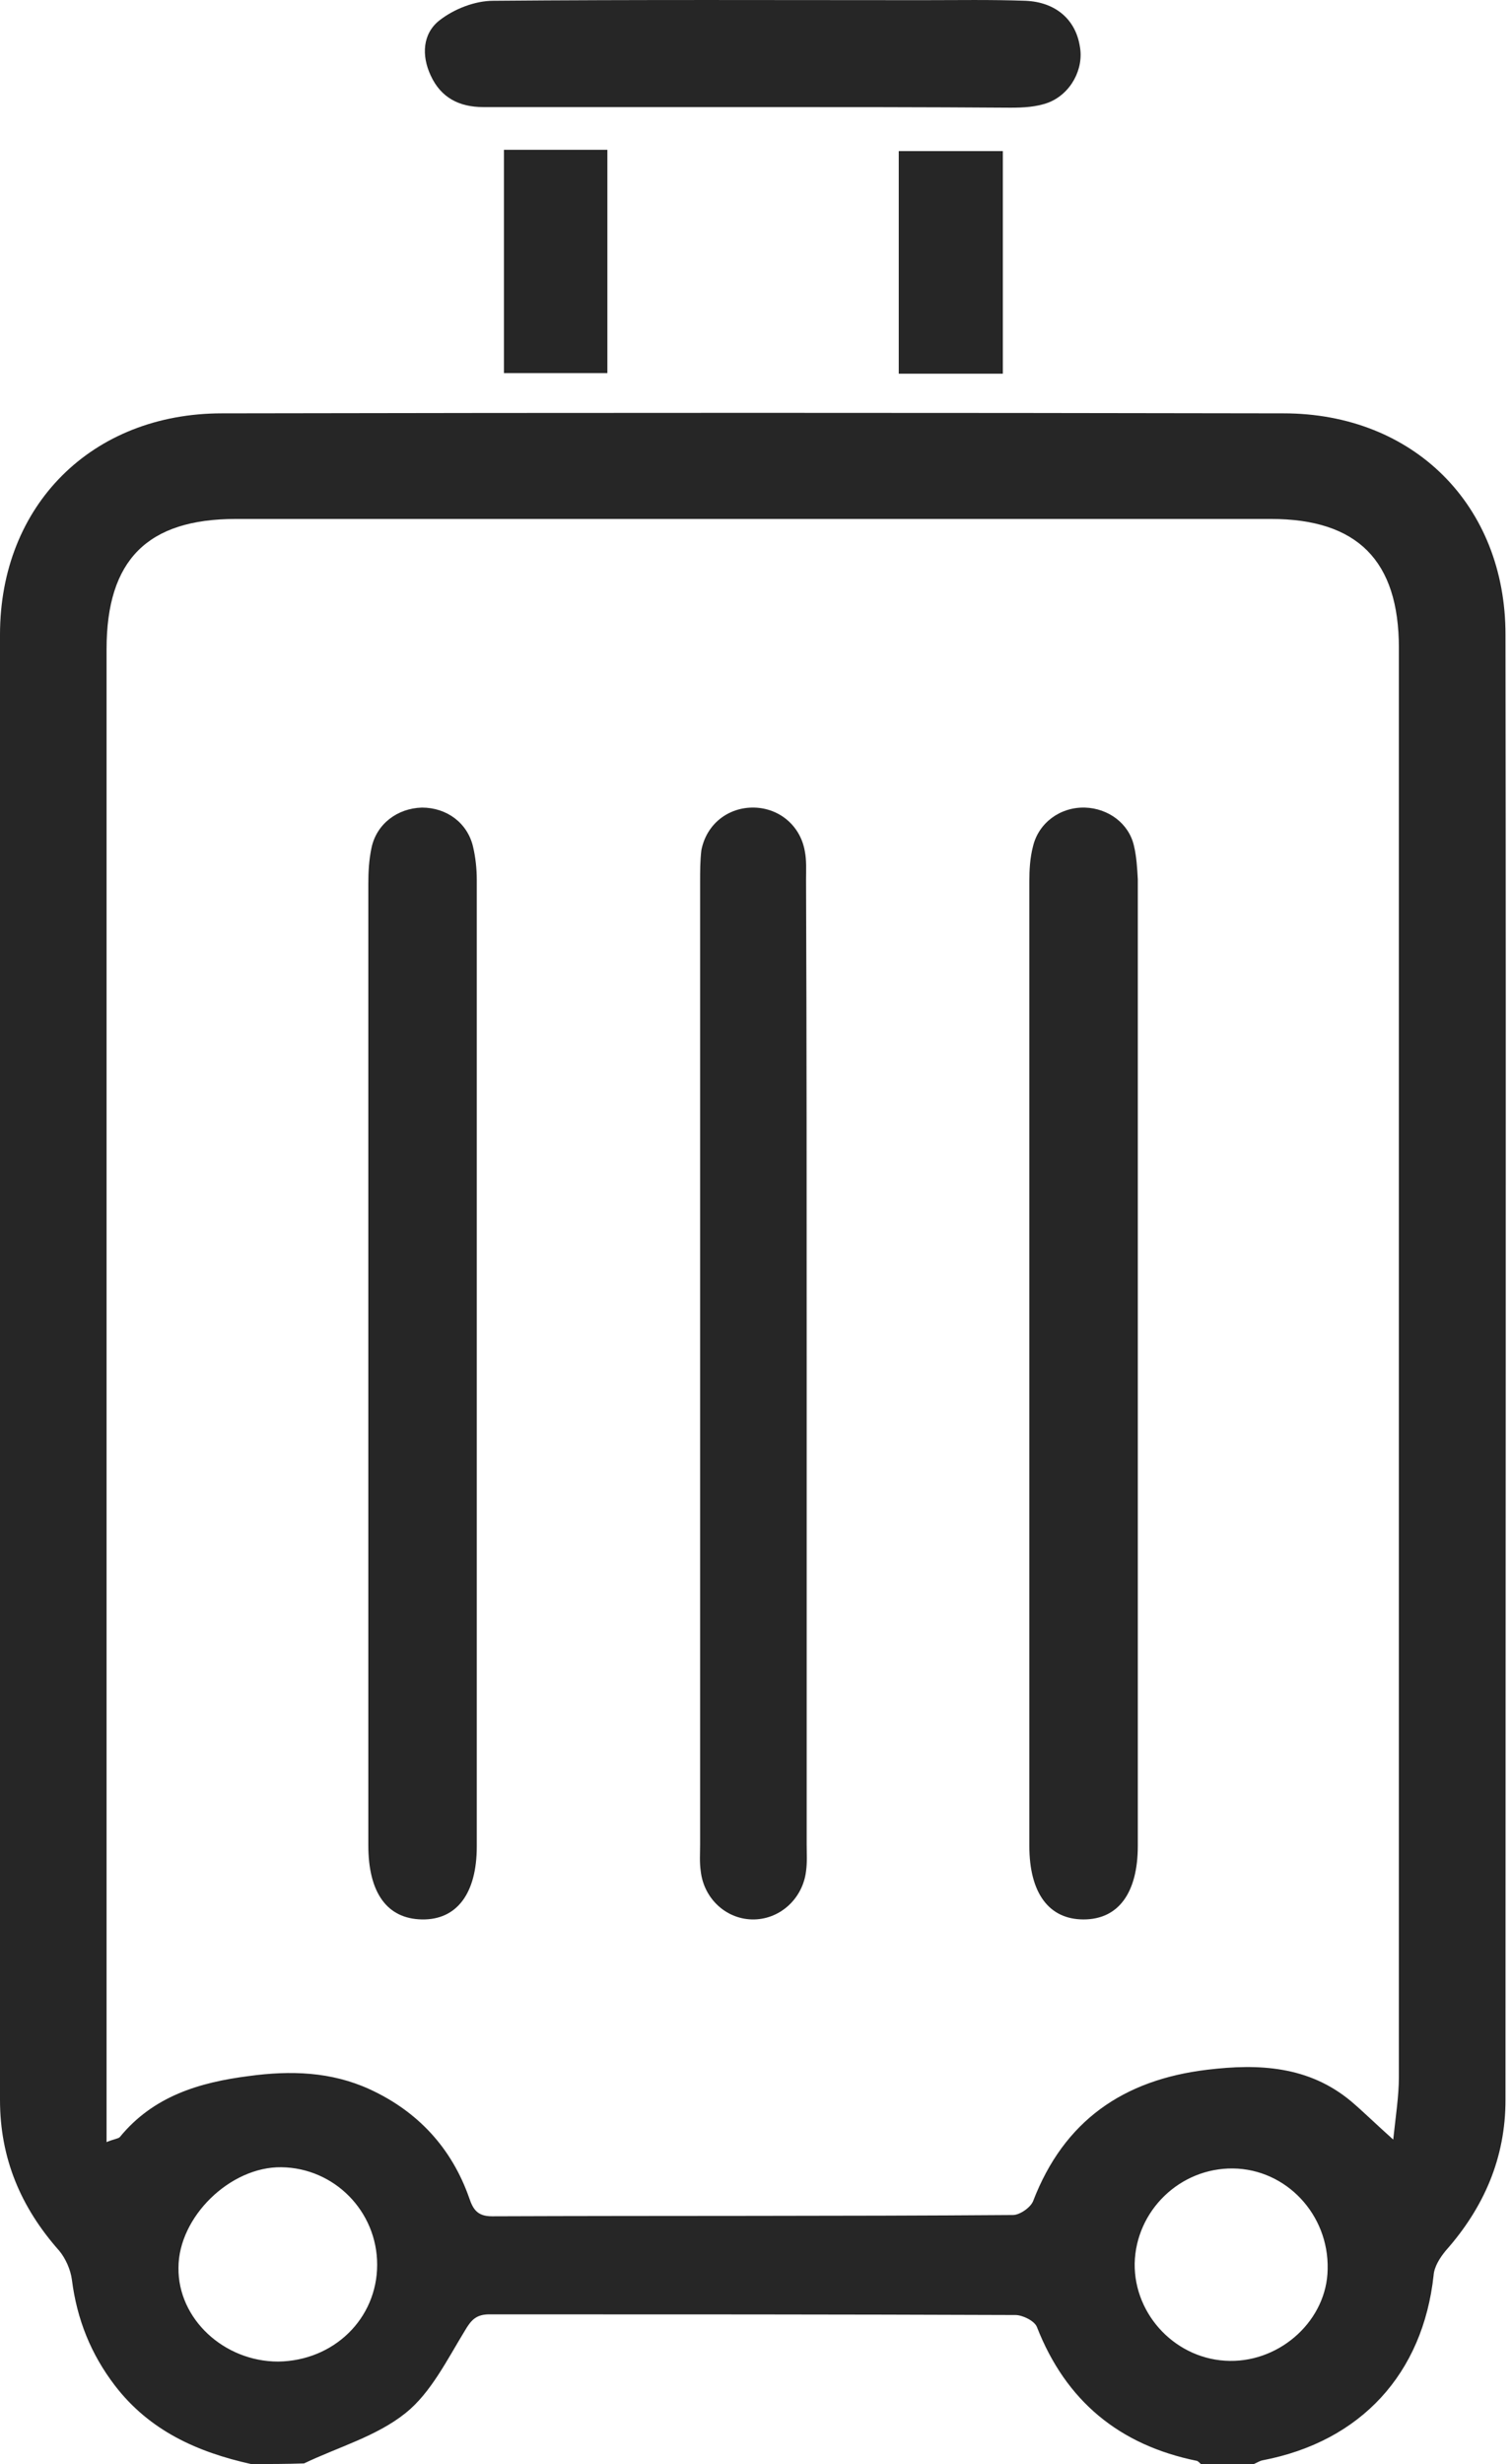
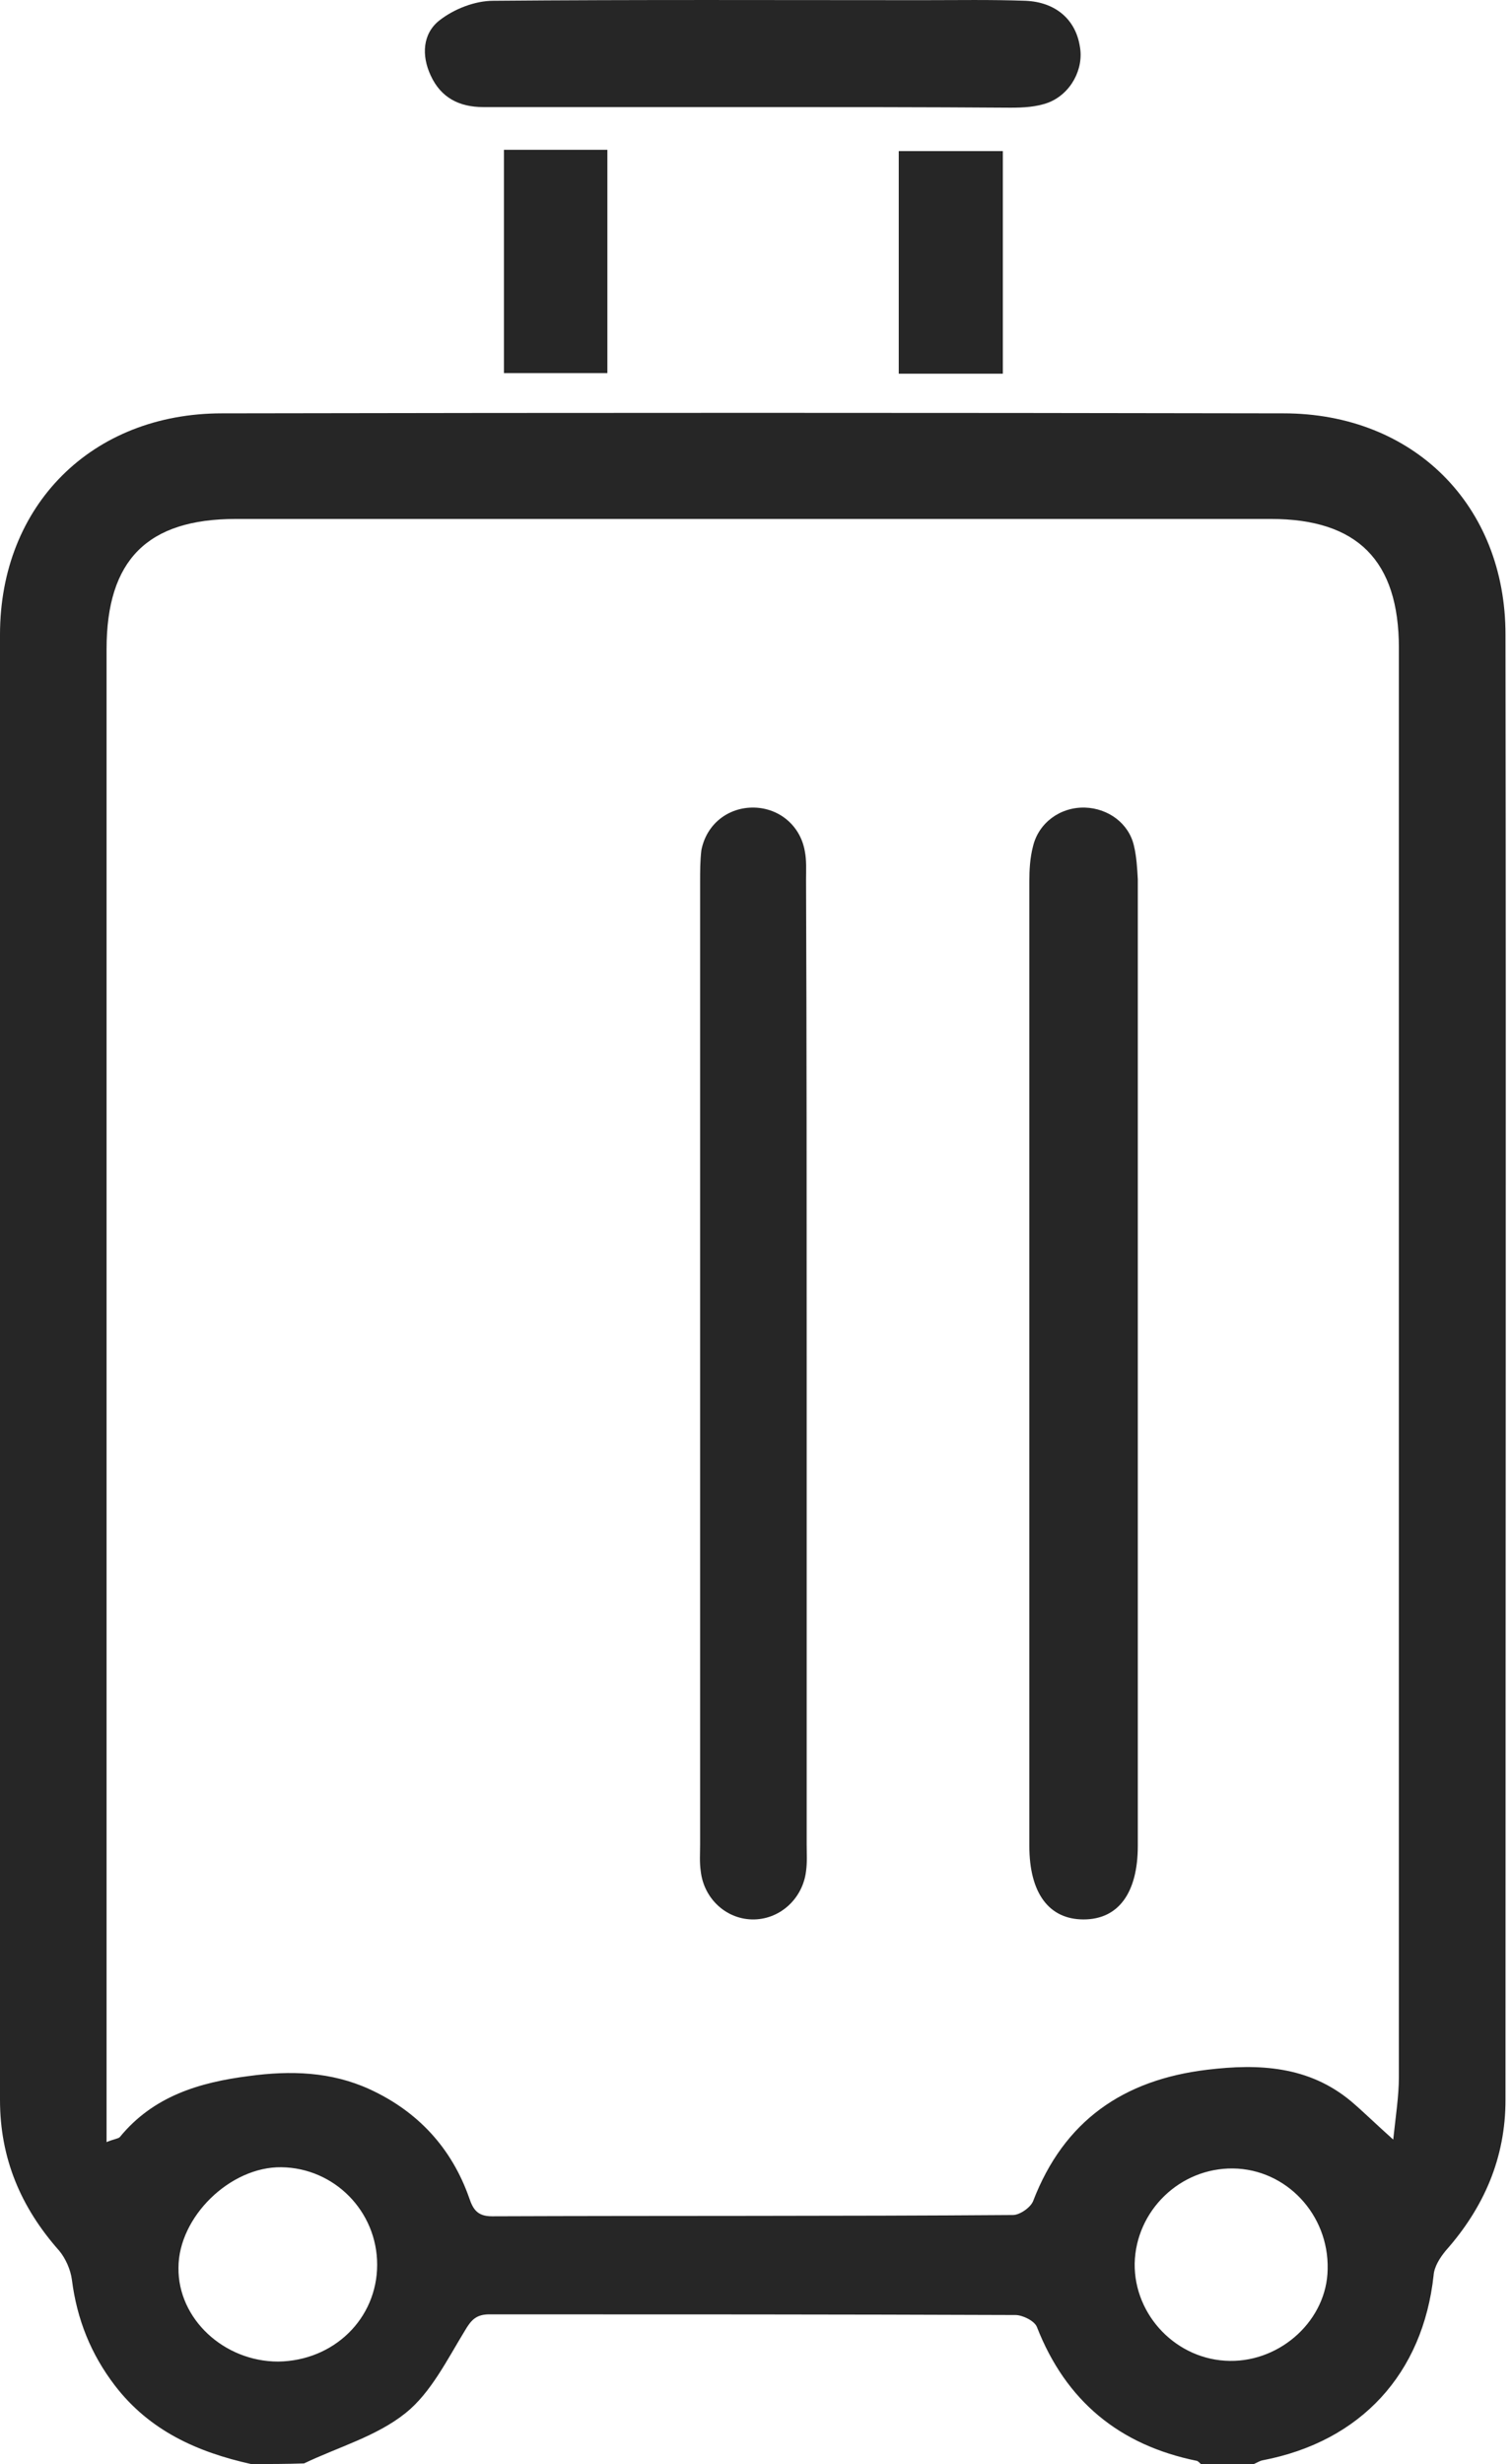
<svg xmlns="http://www.w3.org/2000/svg" width="27" height="44" viewBox="0 0 27 44" fill="none">
  <path d="M4.483 44C3.525 43.787 2.669 43.405 2.05 42.596C1.622 42.035 1.374 41.417 1.284 40.71C1.261 40.53 1.171 40.328 1.059 40.193C0.372 39.418 0 38.542 0 37.498C0 28.773 0 20.059 0 11.333C0 9.02 1.644 7.381 3.964 7.381C10.283 7.369 16.601 7.369 22.919 7.381C25.239 7.381 26.884 9.02 26.884 11.333C26.895 20.059 26.884 28.773 26.884 37.498C26.884 38.531 26.501 39.418 25.814 40.193C25.713 40.317 25.611 40.474 25.6 40.631C25.409 42.383 24.305 43.596 22.548 43.933C22.491 43.944 22.446 43.977 22.39 44C22.075 44 21.759 44 21.444 44C21.422 43.977 21.399 43.955 21.377 43.944C19.991 43.663 19.034 42.877 18.516 41.552C18.471 41.44 18.257 41.339 18.133 41.339C15.002 41.327 11.871 41.327 8.74 41.327C8.503 41.327 8.413 41.428 8.301 41.619C7.985 42.136 7.692 42.731 7.242 43.09C6.724 43.506 6.037 43.697 5.429 43.989C5.113 44 4.798 44 4.483 44ZM1.903 38.251C2.039 38.194 2.106 38.194 2.14 38.161C2.737 37.431 3.559 37.184 4.449 37.071C5.192 36.97 5.913 36.993 6.6 37.307C7.456 37.7 8.064 38.352 8.379 39.25C8.447 39.452 8.526 39.576 8.785 39.576C11.882 39.564 14.991 39.576 18.088 39.553C18.212 39.553 18.403 39.418 18.448 39.306C19 37.869 20.059 37.139 21.557 36.959C22.48 36.847 23.37 36.892 24.125 37.521C24.35 37.712 24.564 37.925 24.879 38.206C24.924 37.779 24.98 37.431 24.98 37.083C24.98 28.582 24.98 20.07 24.98 11.569C24.98 10.008 24.237 9.267 22.694 9.267C16.534 9.267 10.373 9.267 4.212 9.267C2.635 9.267 1.903 9.997 1.903 11.592C1.903 20.092 1.903 28.604 1.903 37.105C1.903 37.487 1.903 37.835 1.903 38.251ZM6.735 40.44C6.735 39.486 5.969 38.711 5.023 38.7C4.111 38.688 3.187 39.587 3.187 40.496C3.176 41.406 3.998 42.17 4.967 42.17C5.958 42.158 6.735 41.406 6.735 40.44ZM22.018 38.722C21.072 38.711 20.284 39.474 20.262 40.418C20.25 41.35 21.016 42.147 21.962 42.158C22.886 42.17 23.697 41.417 23.708 40.519C23.73 39.542 22.965 38.733 22.018 38.722Z" fill="#262626" />
  <path d="M13.448 1.912C11.837 1.912 10.238 1.912 8.627 1.912C8.199 1.912 7.873 1.743 7.692 1.35C7.523 0.991 7.546 0.598 7.85 0.362C8.109 0.16 8.481 0.014 8.807 0.014C11.364 -0.008 13.909 0.003 16.466 0.003C17.085 0.003 17.705 -0.008 18.313 0.014C18.842 0.036 19.203 0.34 19.282 0.823C19.36 1.227 19.124 1.676 18.718 1.833C18.505 1.912 18.268 1.923 18.043 1.923C16.522 1.912 14.979 1.912 13.448 1.912Z" fill="#262626" />
  <path d="M8.999 2.675C9.618 2.675 10.215 2.675 10.846 2.675C10.846 4.012 10.846 5.326 10.846 6.662C10.238 6.662 9.641 6.662 8.999 6.662C8.999 5.359 8.999 4.034 8.999 2.675Z" fill="#262626" />
  <path d="M16.049 6.673C16.049 5.348 16.049 4.034 16.049 2.698C16.657 2.698 17.266 2.698 17.908 2.698C17.908 4.012 17.908 5.326 17.908 6.673C17.288 6.673 16.68 6.673 16.049 6.673Z" fill="#262626" />
-   <path d="M6.577 24.371C6.577 21.507 6.577 18.644 6.577 15.78C6.577 15.567 6.589 15.354 6.634 15.14C6.724 14.713 7.095 14.433 7.535 14.421C7.974 14.421 8.346 14.691 8.447 15.118C8.492 15.309 8.514 15.511 8.514 15.713C8.514 21.462 8.514 27.223 8.514 32.973C8.514 33.815 8.154 34.286 7.535 34.275C6.915 34.264 6.577 33.804 6.577 32.95C6.577 30.098 6.577 27.234 6.577 24.371Z" fill="#262626" />
  <path d="M18.381 24.337C18.381 21.474 18.381 18.61 18.381 15.747C18.381 15.533 18.392 15.32 18.448 15.107C18.55 14.691 18.933 14.41 19.372 14.421C19.788 14.433 20.16 14.702 20.25 15.107C20.295 15.297 20.307 15.499 20.318 15.702C20.318 21.451 20.318 27.212 20.318 32.961C20.318 33.804 19.969 34.275 19.349 34.275C18.73 34.275 18.381 33.804 18.381 32.961C18.381 30.087 18.381 27.212 18.381 24.337Z" fill="#262626" />
  <path d="M14.405 24.348C14.405 27.212 14.405 30.075 14.405 32.939C14.405 33.096 14.416 33.253 14.394 33.411C14.337 33.894 13.943 34.264 13.47 34.275C12.986 34.286 12.569 33.916 12.513 33.411C12.49 33.253 12.502 33.096 12.502 32.939C12.502 27.212 12.502 21.485 12.502 15.747C12.502 15.556 12.502 15.376 12.524 15.185C12.614 14.713 13.008 14.41 13.47 14.421C13.921 14.433 14.292 14.747 14.371 15.196C14.405 15.365 14.394 15.533 14.394 15.713C14.405 18.599 14.405 21.474 14.405 24.348Z" fill="#262626" />
</svg>